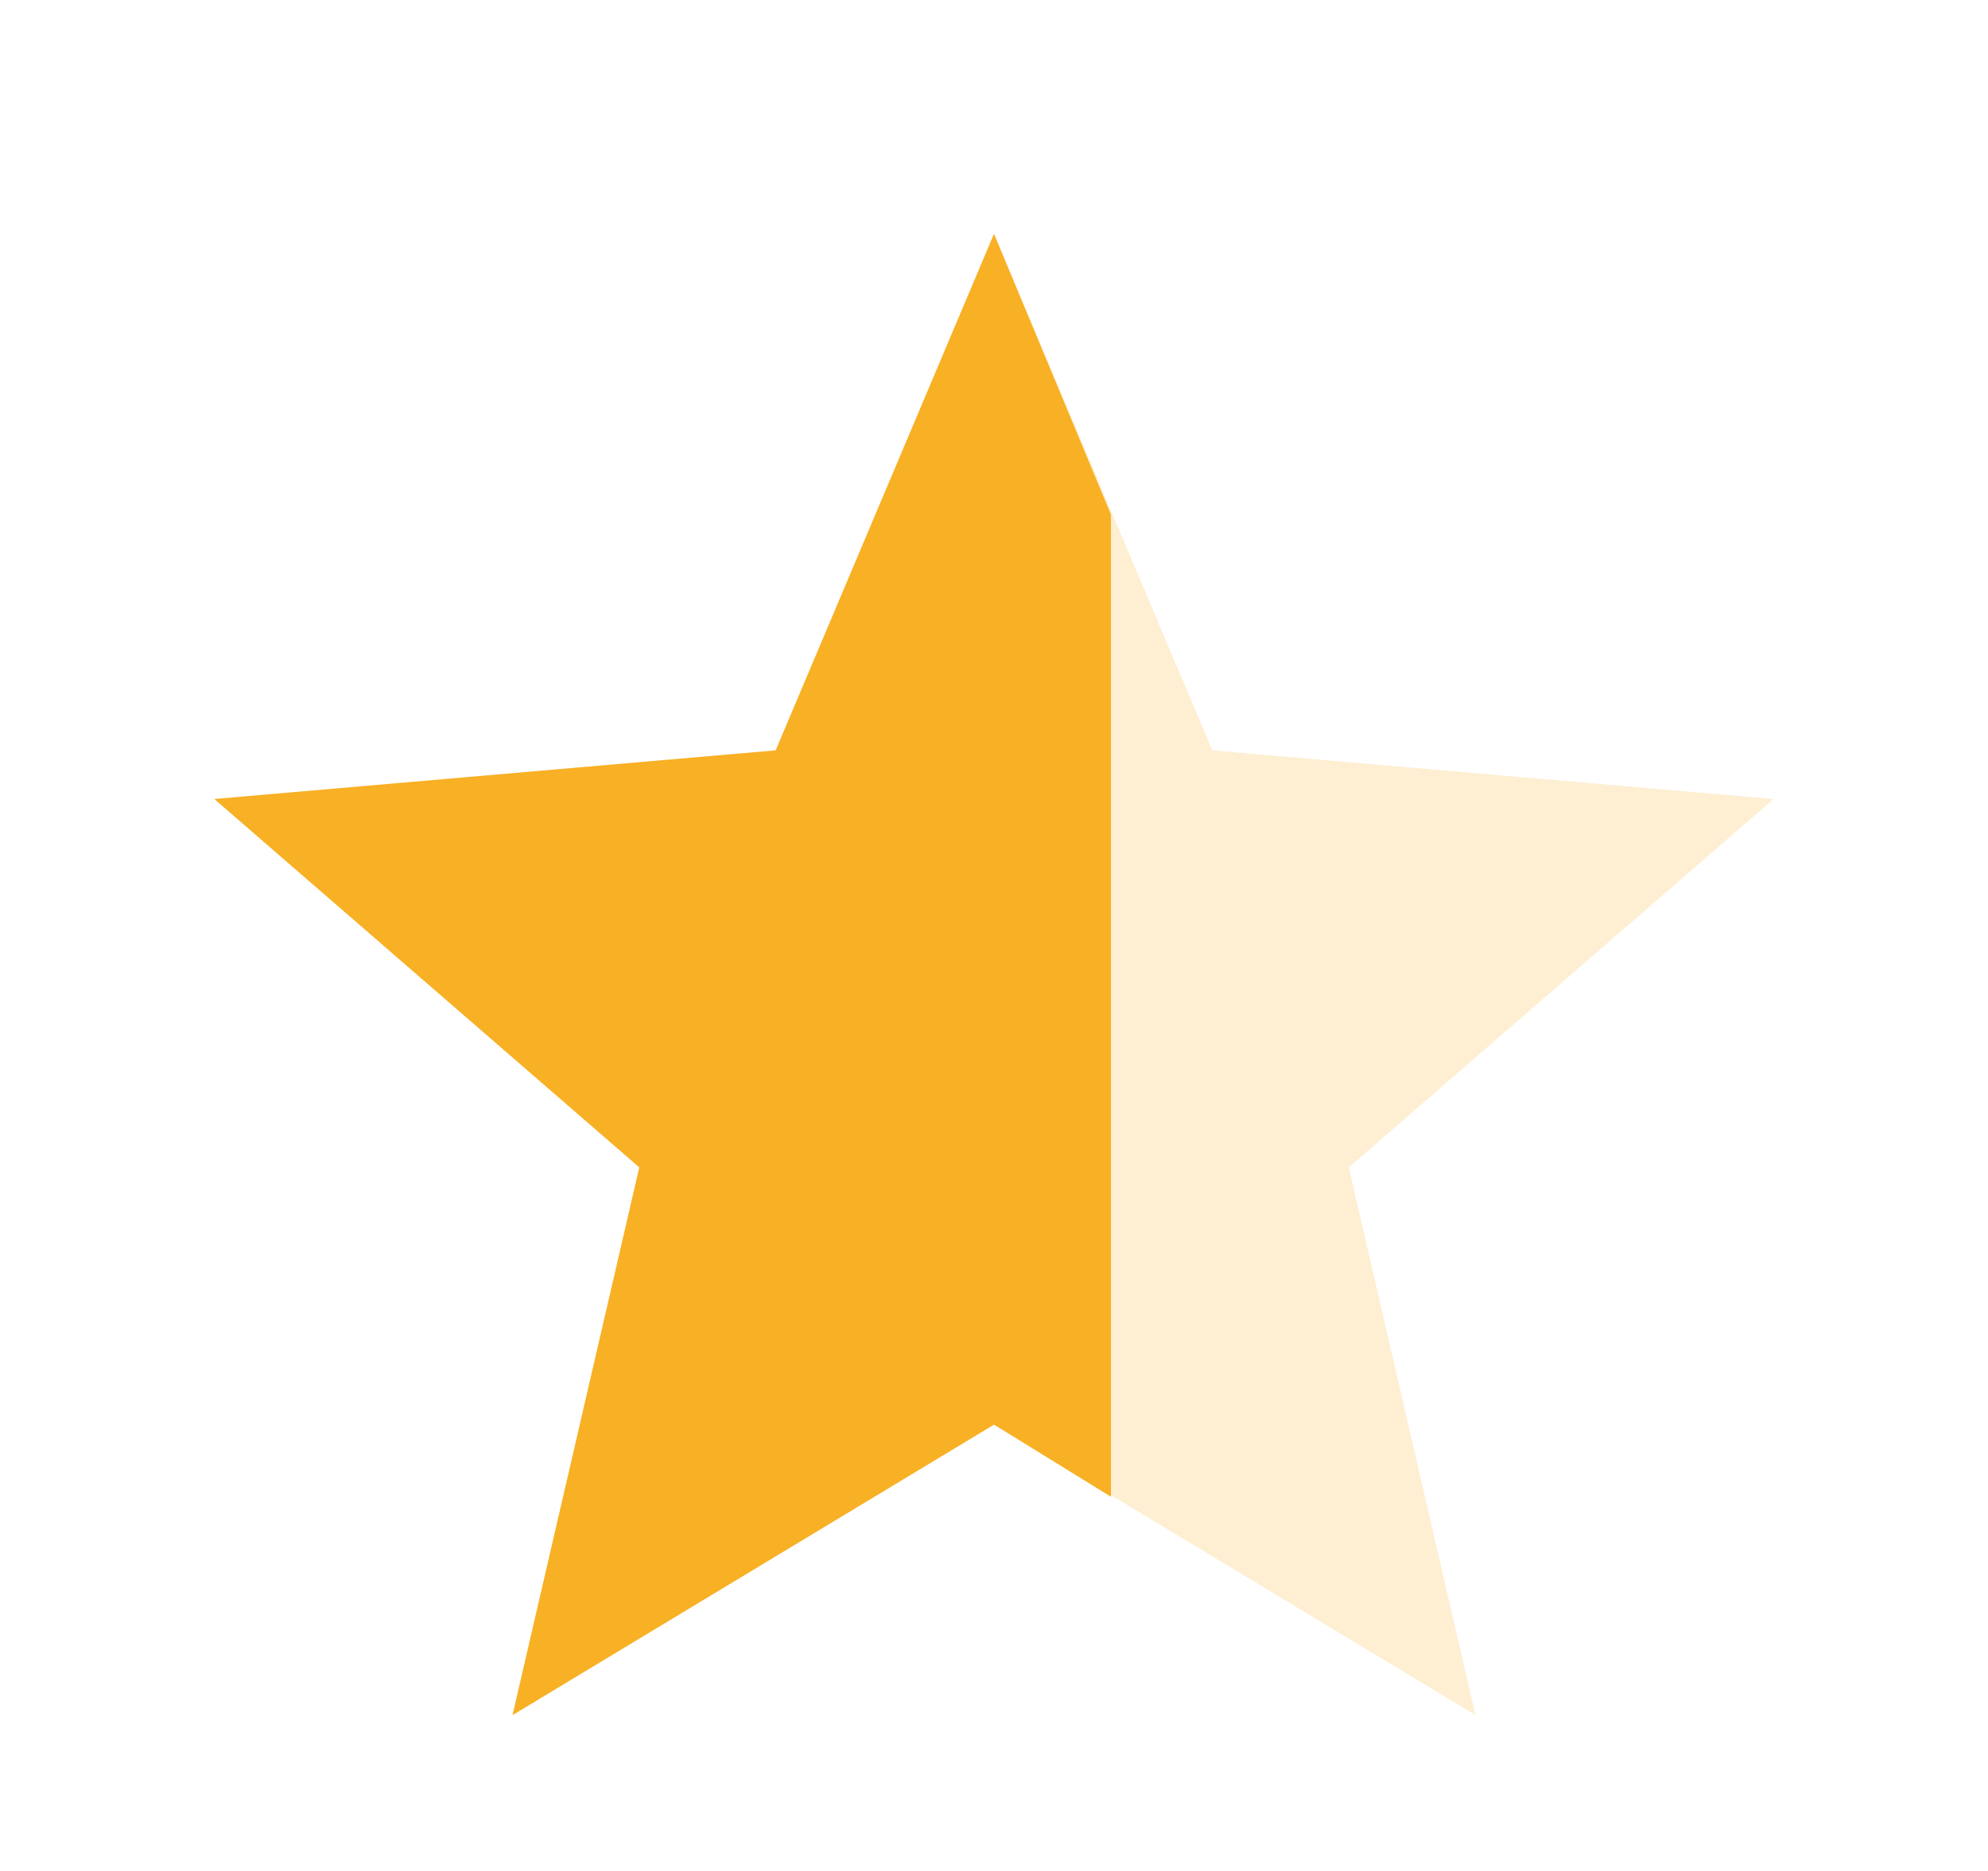
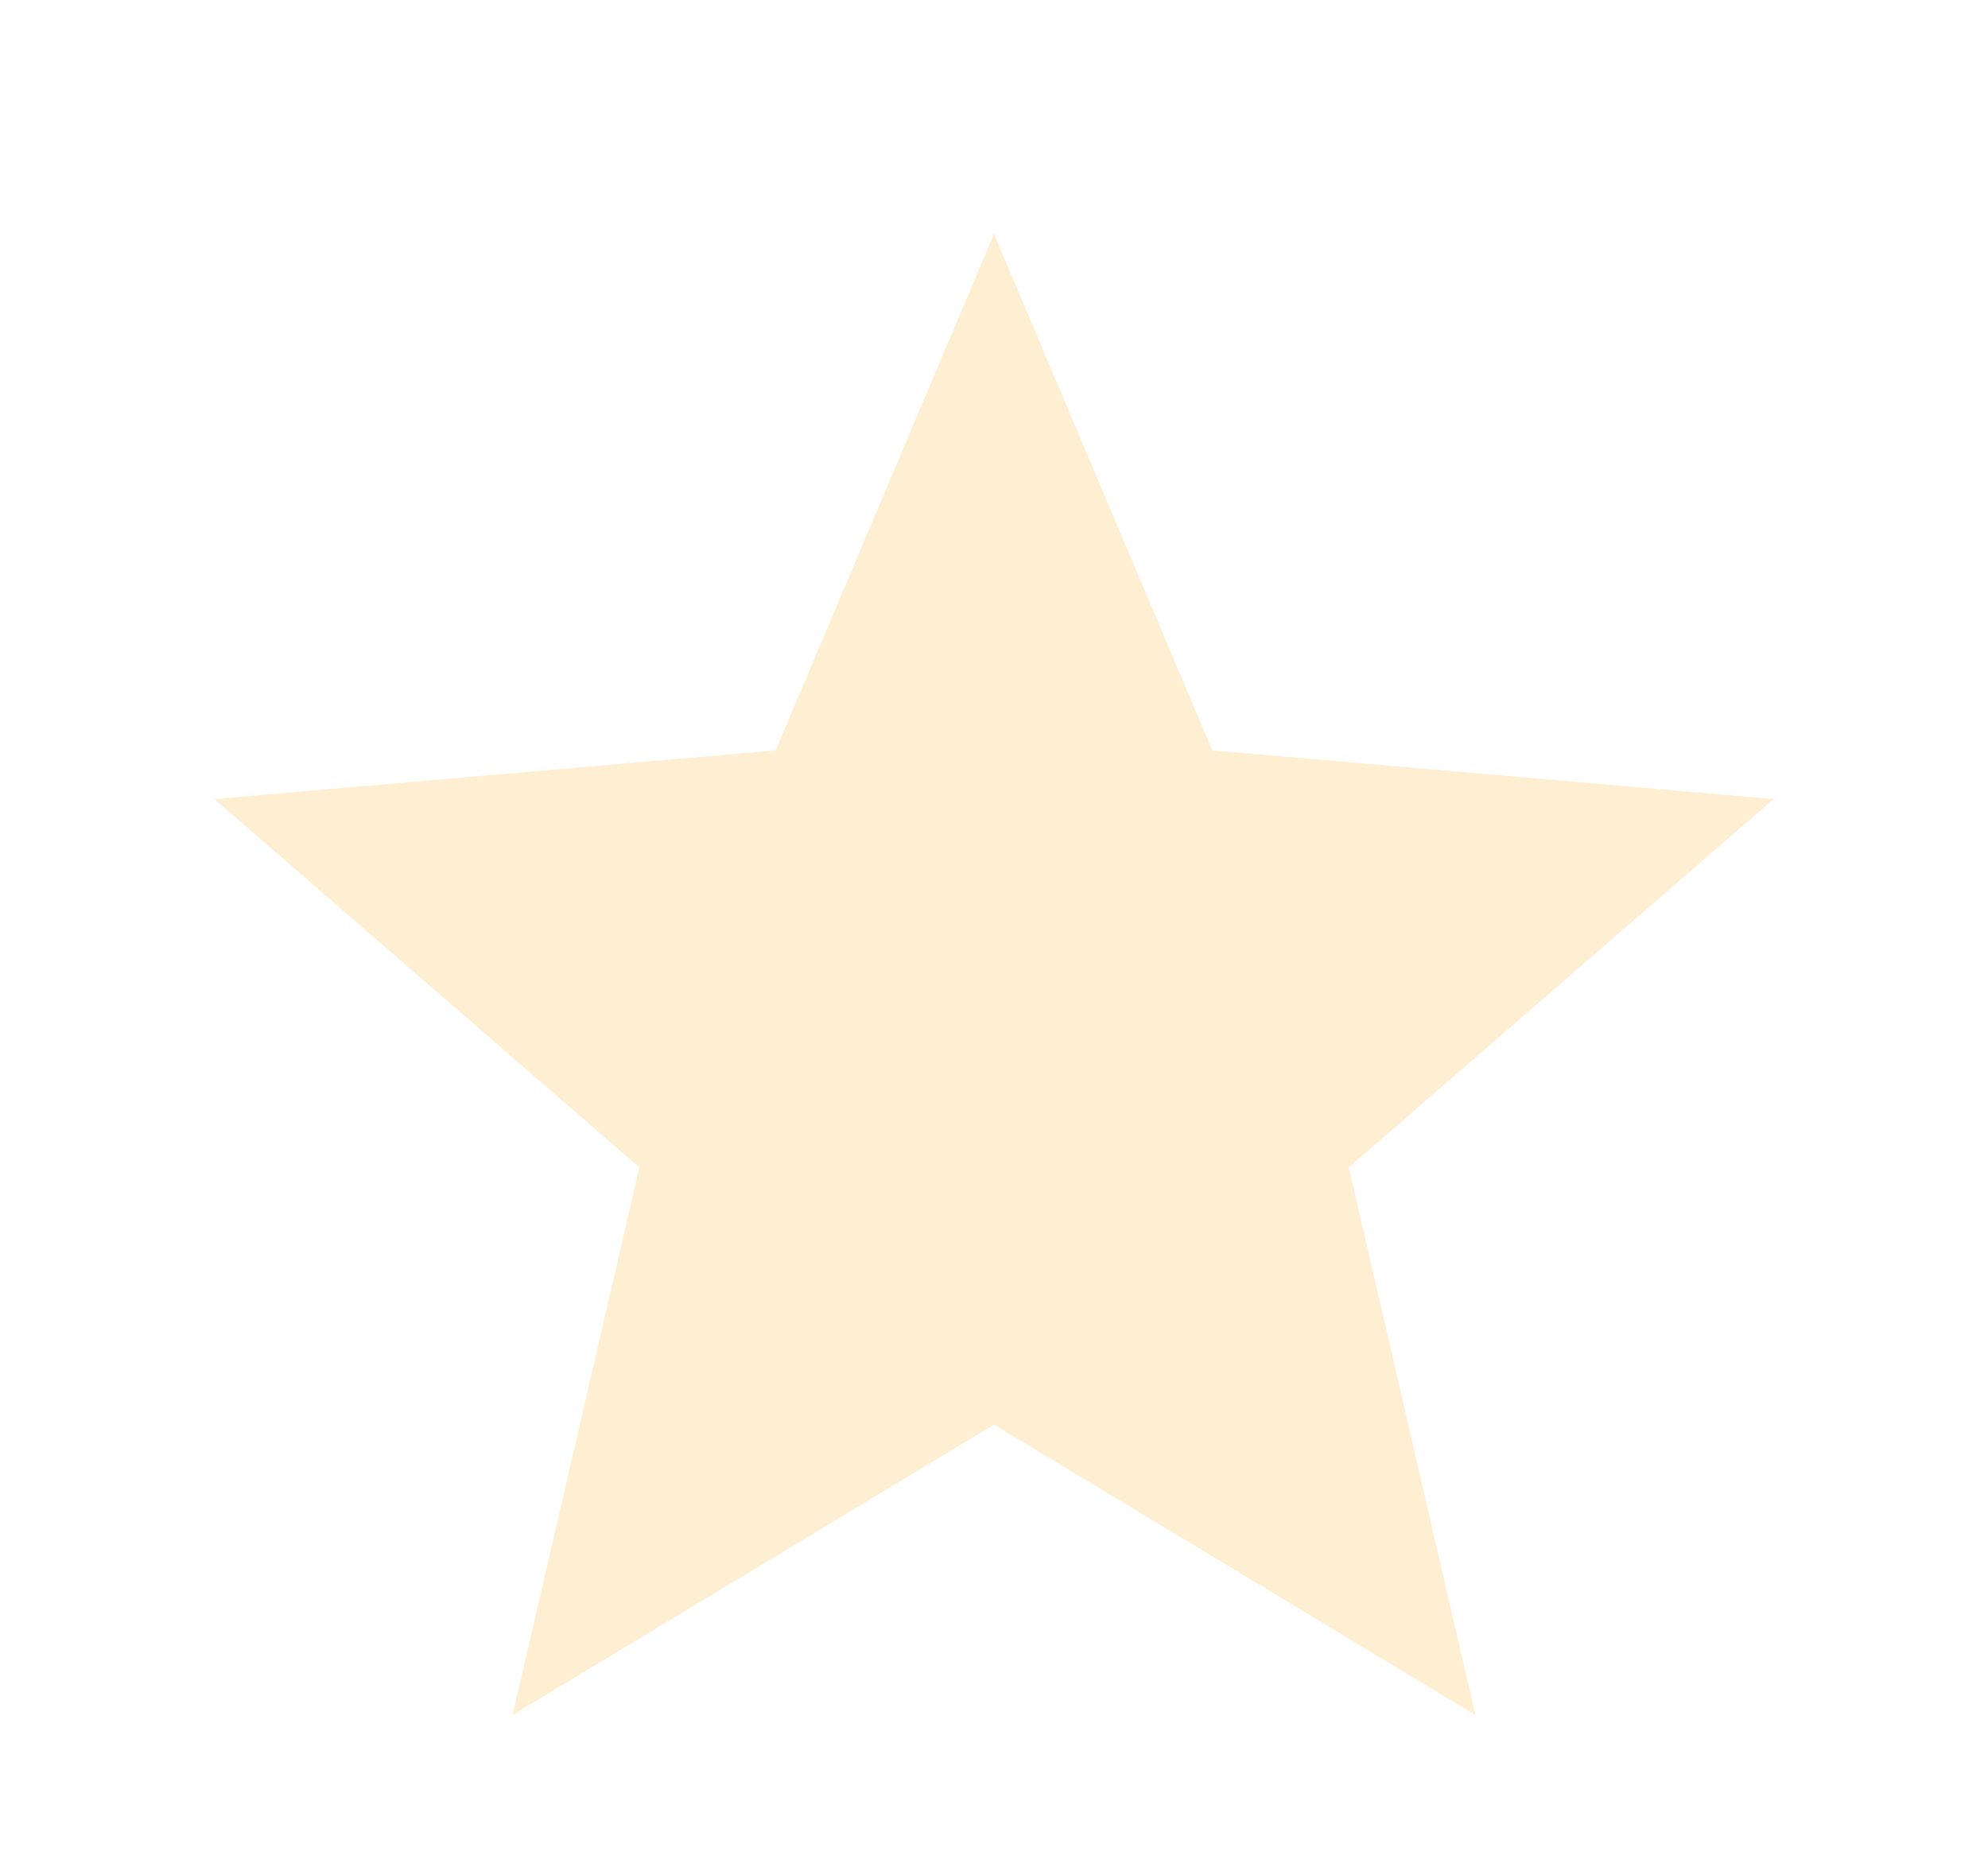
<svg xmlns="http://www.w3.org/2000/svg" width="17" height="16" viewBox="0 0 17 16" fill="none">
  <g opacity="0.2">
    <path d="M4.383 14.667L5.467 9.983L1.833 6.833L6.633 6.417L8.5 2L10.367 6.417L15.167 6.833L11.534 9.983L12.617 14.667L8.5 12.183L4.383 14.667Z" fill="#F8B024" />
  </g>
-   <path d="M5.467 9.983L4.383 14.667L8.5 12.183L9.5 12.8V4.4L8.5 2L6.633 6.417L1.833 6.833L5.467 9.983Z" fill="#F8B024" />
</svg>